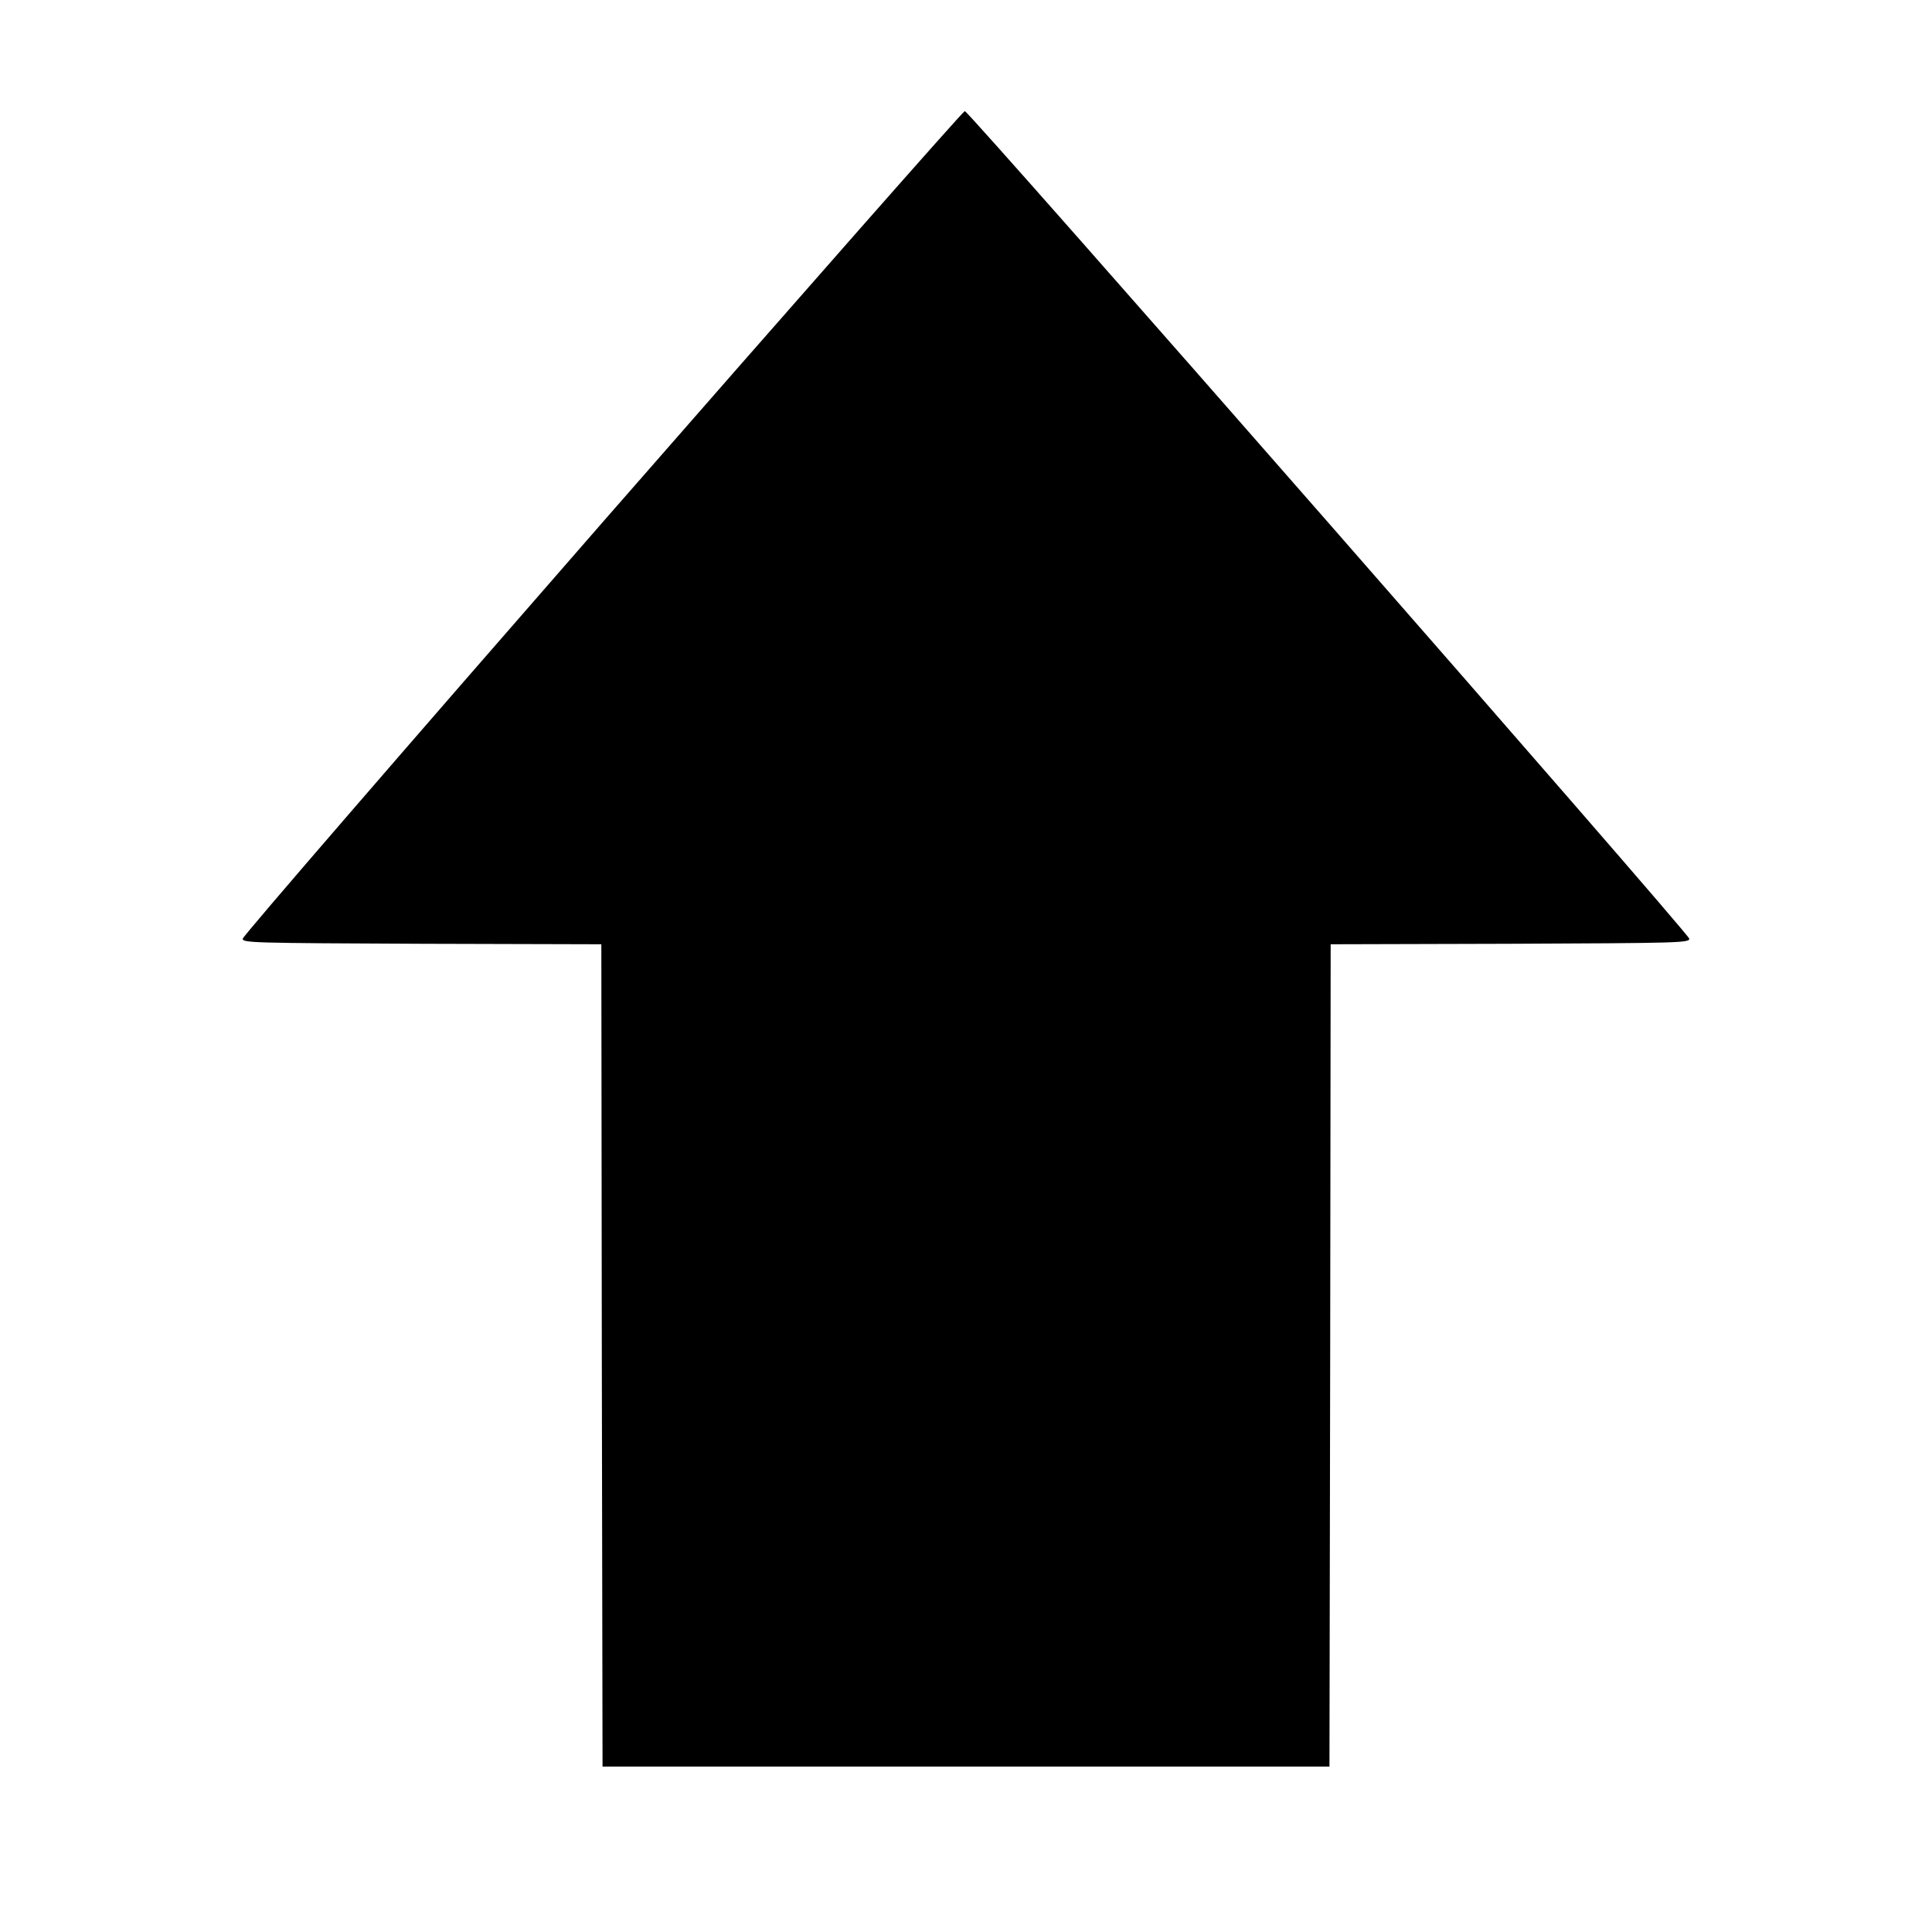
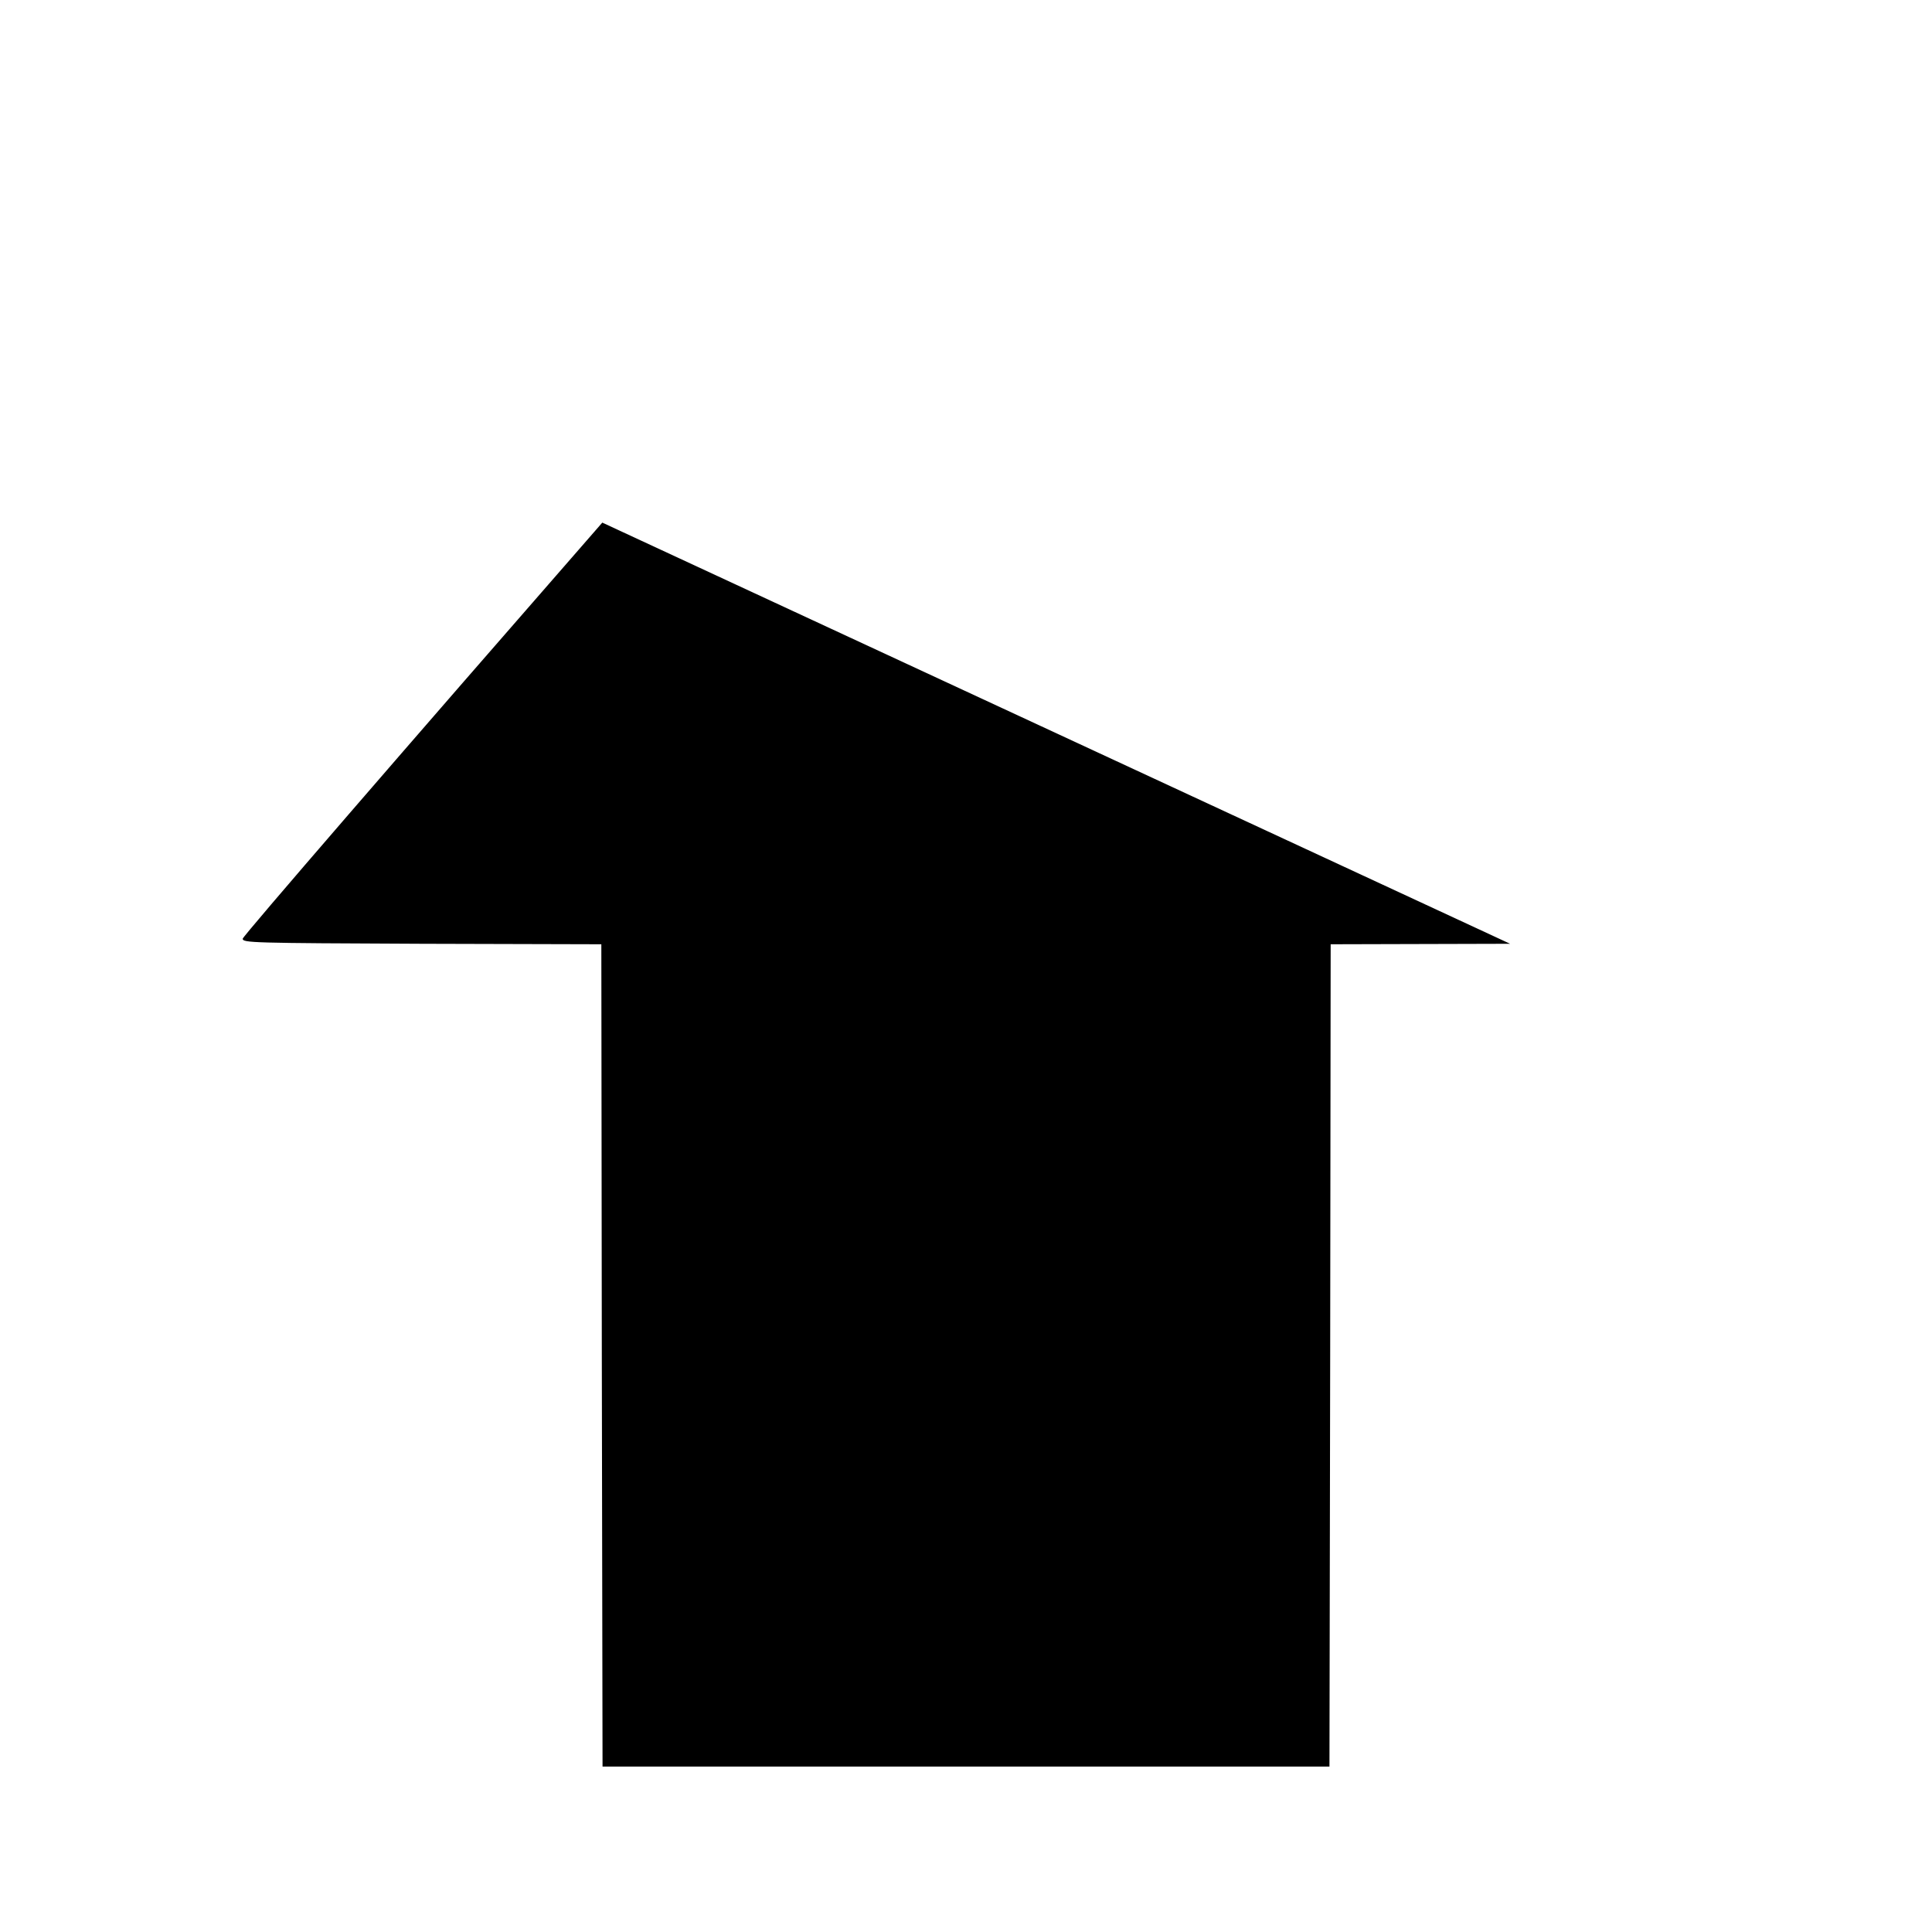
<svg xmlns="http://www.w3.org/2000/svg" version="1.0" width="800pt" height="800pt" viewBox="0 0 800 800" preserveAspectRatio="xMidYMid meet">
  <g transform="translate(0,800) scale(0.1,-0.1)" fill="#000000" stroke="none">
-     <path d="M2494 5836 c-819 -938 -1489 -1713 -1489 -1723 0 -17 35 -18 742 -21 l743 -2 2 -1703 3 -1702 1505 0 1505 0 3 1702 2 1703 743 2 c702 3 742 4 742 21 0 20 -2982 3427 -3000 3427 -7 0 -682 -767 -1501 -1704z" />
+     <path d="M2494 5836 c-819 -938 -1489 -1713 -1489 -1723 0 -17 35 -18 742 -21 l743 -2 2 -1703 3 -1702 1505 0 1505 0 3 1702 2 1703 743 2 z" />
  </g>
</svg>